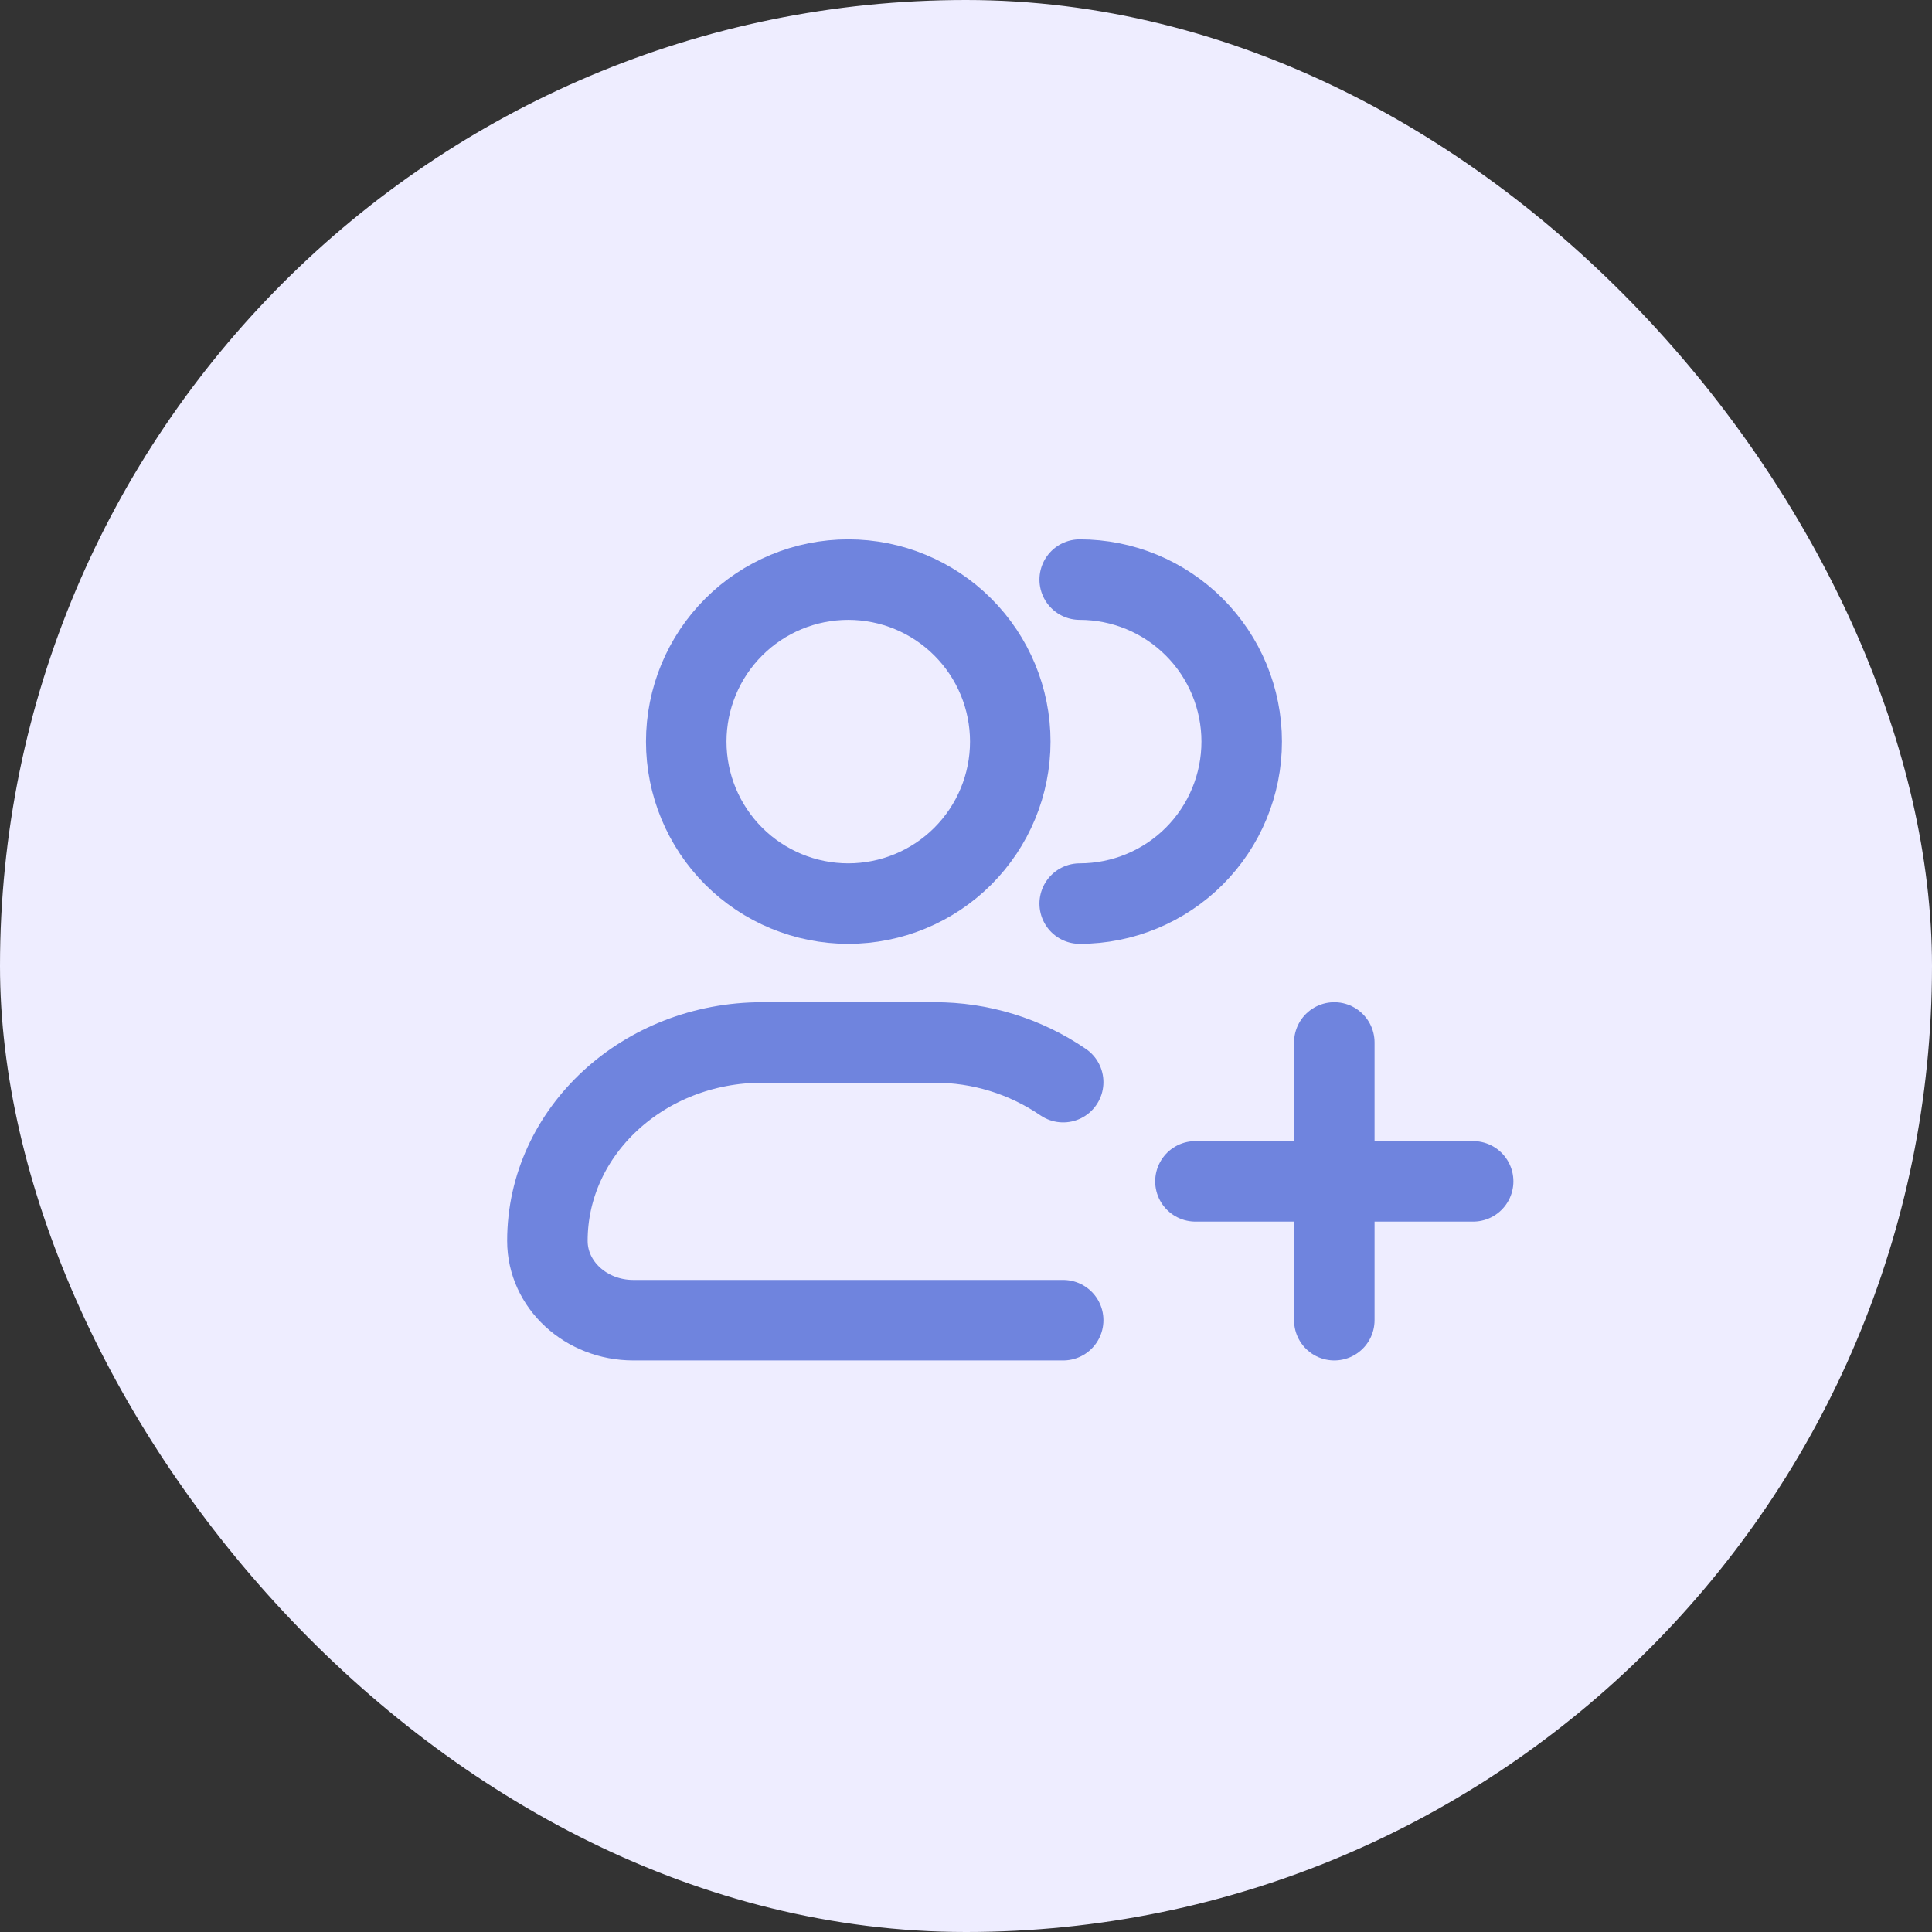
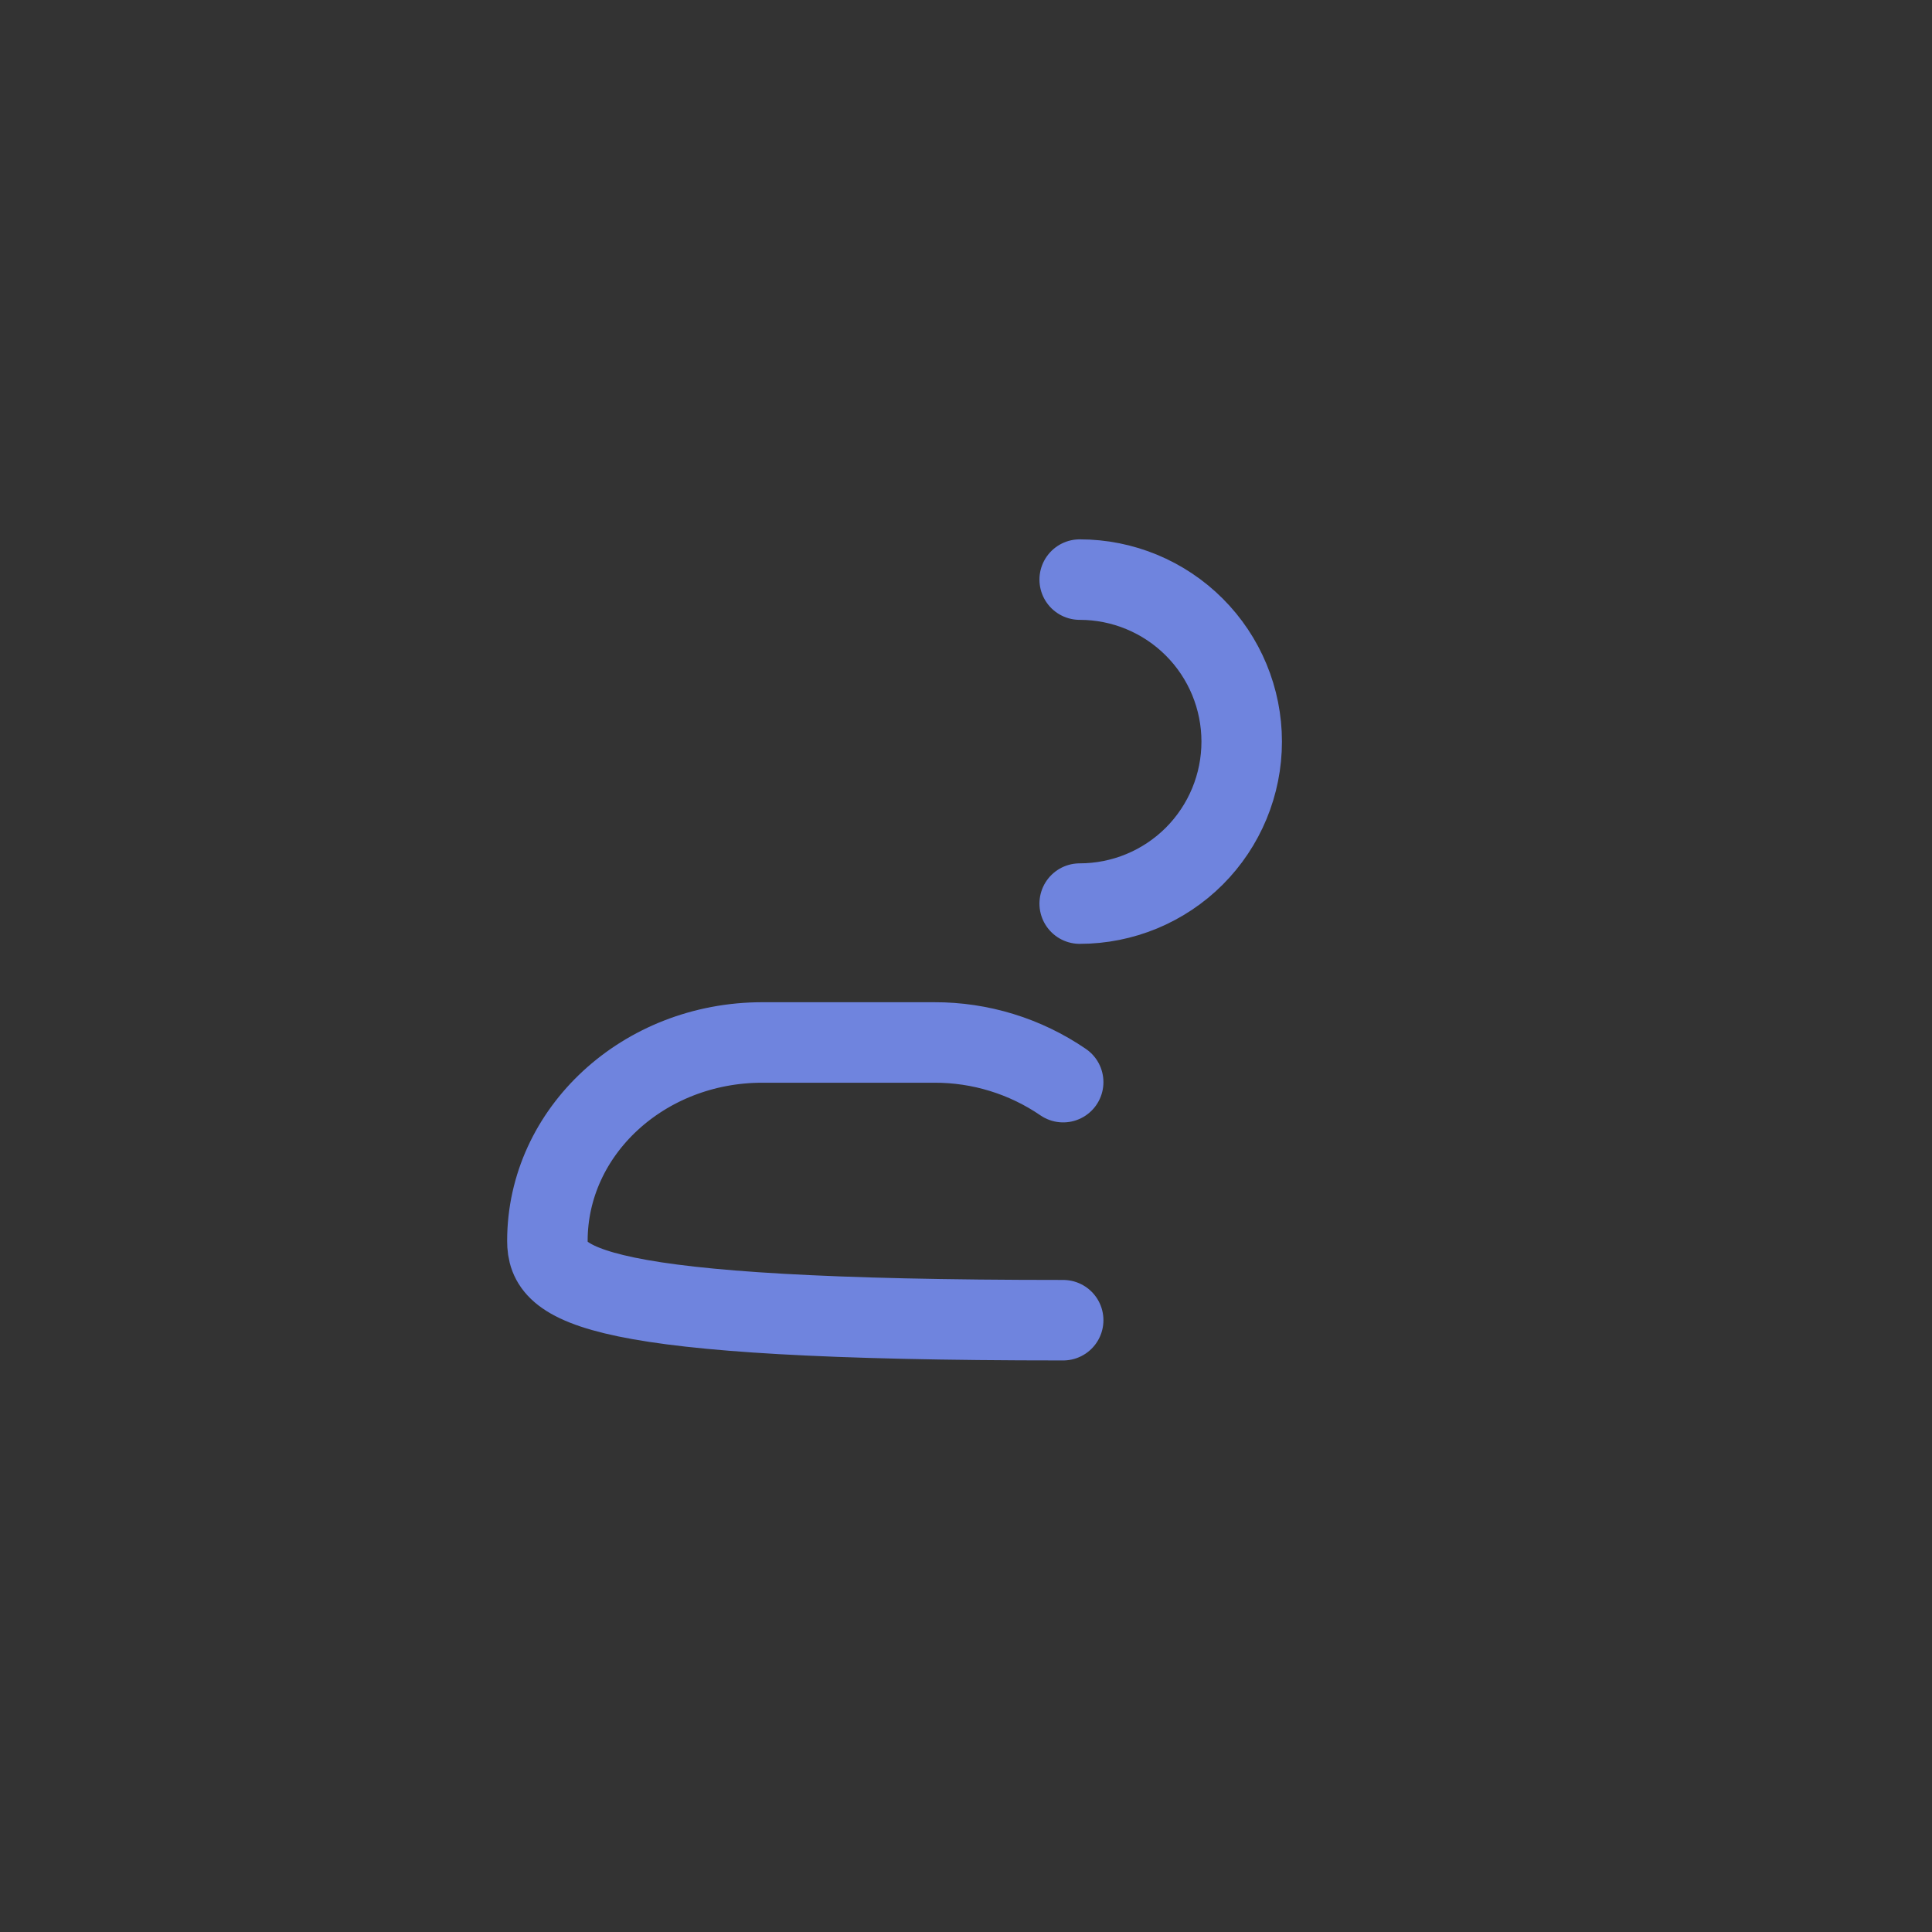
<svg xmlns="http://www.w3.org/2000/svg" width="60" height="60" viewBox="0 0 60 60" fill="none">
  <rect x="0" y="0" width="60" height="60" fill="#333333" stroke="none" />
-   <rect width="60" height="60" rx="30" fill="#EEEDFF" />
-   <path d="M31.375 23.031C31.375 24.366 30.845 25.645 29.901 26.589C28.958 27.532 27.678 28.062 26.344 28.062C25.009 28.062 23.73 27.532 22.786 26.589C21.843 25.645 21.312 24.366 21.312 23.031C21.312 21.697 21.843 20.417 22.786 19.474C23.73 18.53 25.009 18 26.344 18C27.678 18 28.958 18.53 29.901 19.474C30.845 20.417 31.375 21.697 31.375 23.031Z" stroke="#6F84DE" stroke-width="2.5" />
  <path d="M33.531 28.062C34.866 28.062 36.145 27.532 37.089 26.589C38.032 25.645 38.562 24.366 38.562 23.031C38.562 21.697 38.032 20.417 37.089 19.474C36.145 18.53 34.866 18 33.531 18" stroke="#6F84DE" stroke-width="2.5" stroke-linecap="round" />
-   <path d="M33.018 41H19.669C18.195 41 17 39.898 17 38.536C17 35.134 19.989 32.375 23.674 32.375H29.013C30.442 32.37 31.839 32.8 33.018 33.607" stroke="#6F84DE" stroke-width="2.5" stroke-linecap="round" stroke-linejoin="round" />
-   <path d="M41.438 32.375V41M45.75 36.688H37.125" stroke="#6F84DE" stroke-width="2.5" stroke-linecap="round" />
+   <path d="M33.018 41C18.195 41 17 39.898 17 38.536C17 35.134 19.989 32.375 23.674 32.375H29.013C30.442 32.37 31.839 32.8 33.018 33.607" stroke="#6F84DE" stroke-width="2.5" stroke-linecap="round" stroke-linejoin="round" />
</svg>